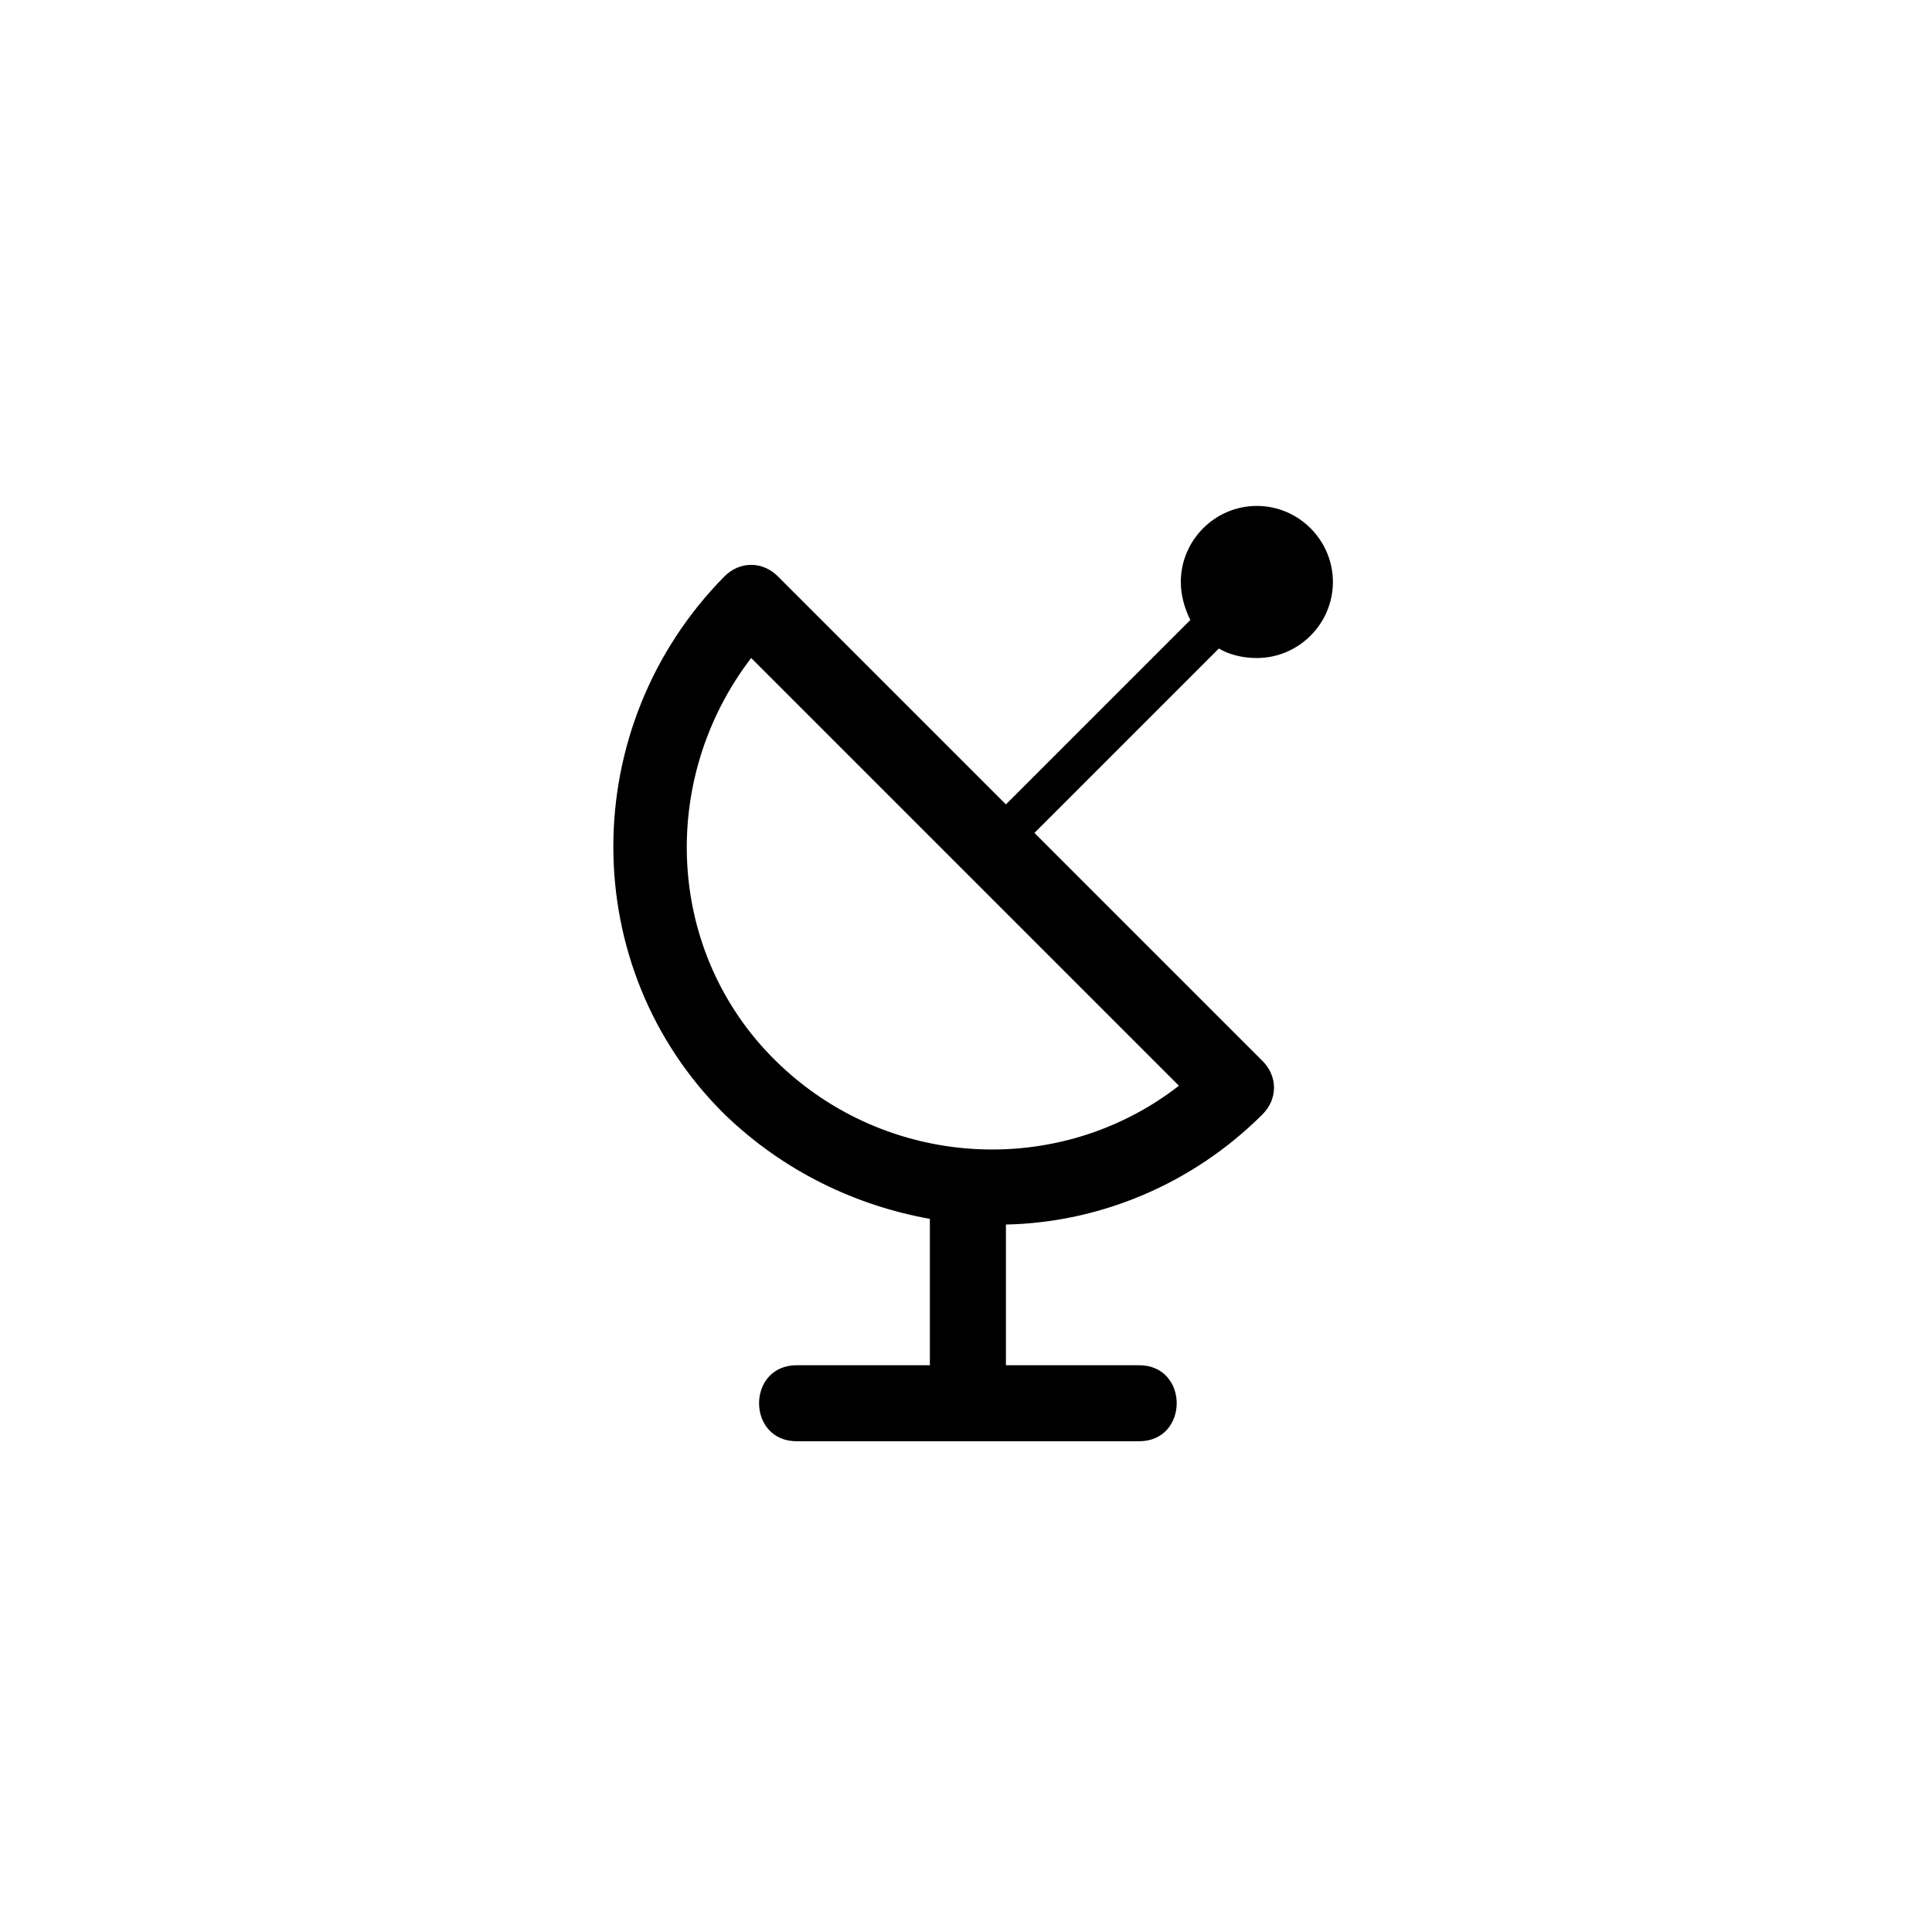
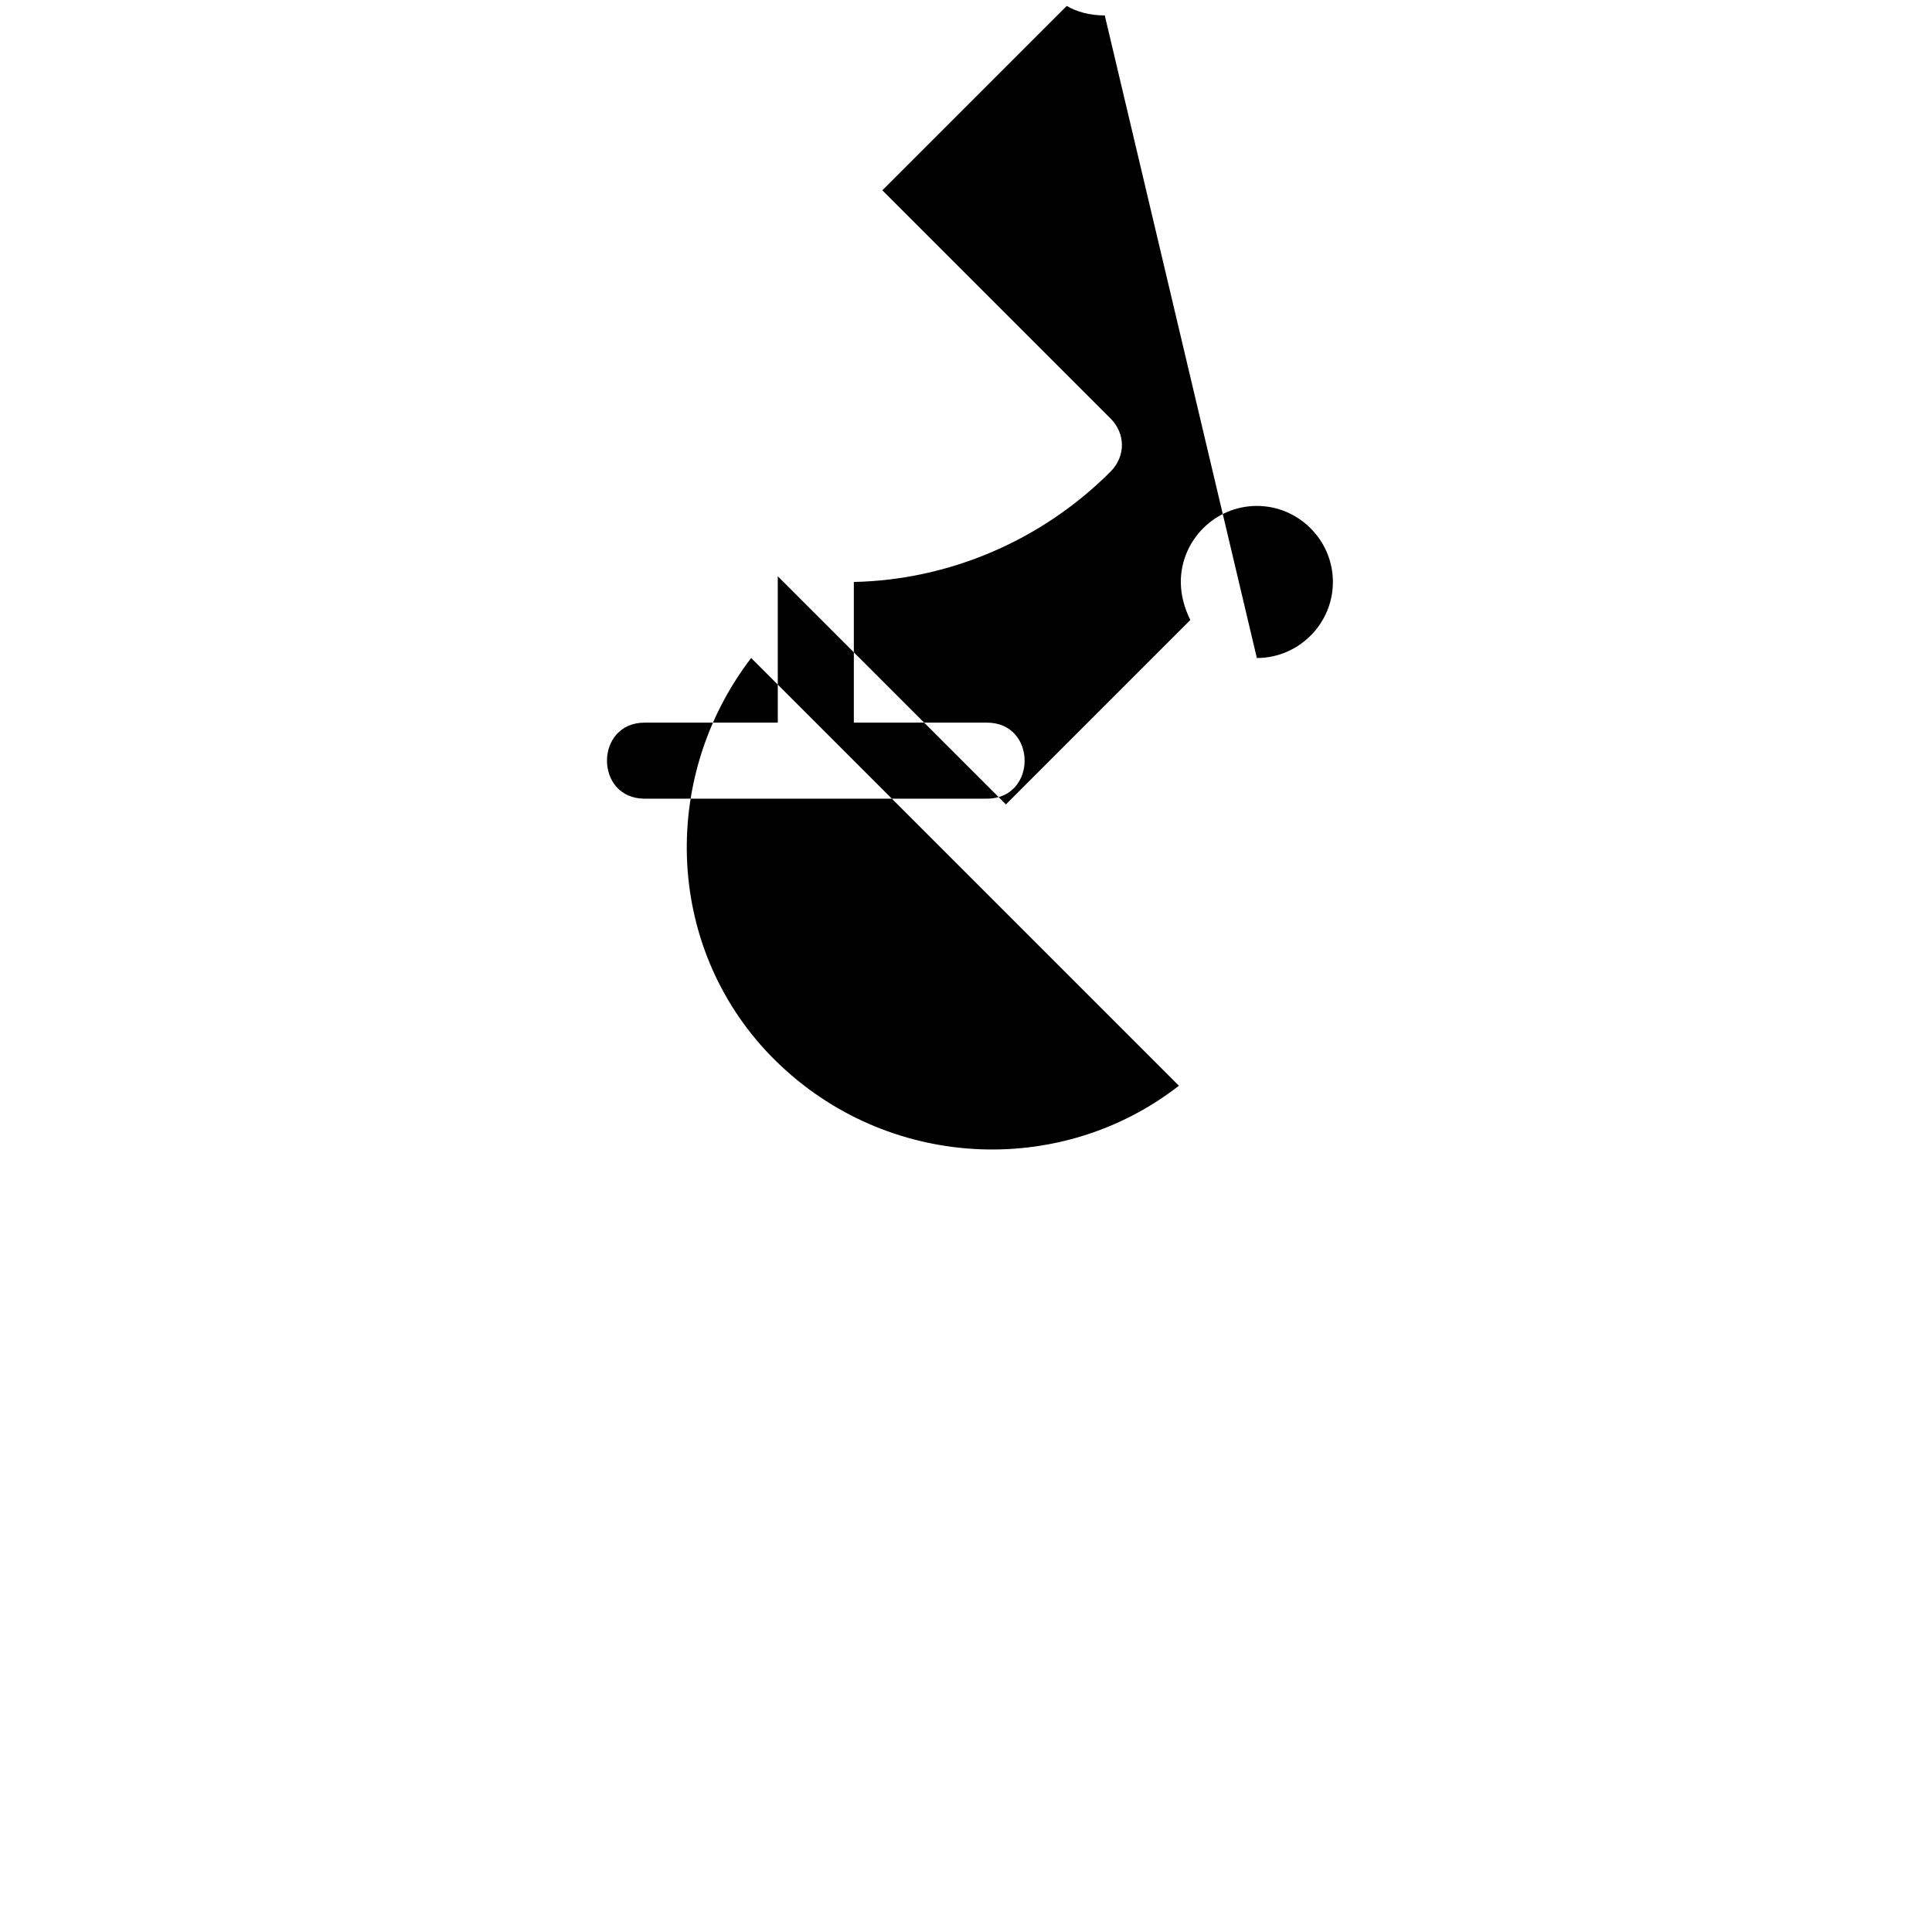
<svg xmlns="http://www.w3.org/2000/svg" fill="#000000" width="800px" height="800px" version="1.1" viewBox="144 144 512 512">
-   <path d="m477.08 318.38c11.082 0 20.152-9.07 20.152-20.152s-9.07-20.152-20.152-20.152-20.152 9.07-20.152 20.152c0 3.527 1.008 7.055 2.519 10.078l-48.871 48.871-60.457-60.457c-4.027-4.027-10.066-4.035-14.105 0-39.297 39.801-39.297 103.79 0 142.58 15.617 15.113 34.762 24.184 54.41 27.711v38.785h-35.266c-13.316 0-13.34 20.152 0 20.152h90.688c13.324 0 13.324-20.152 0-20.152h-35.266v-37.281c24.688-0.504 49.379-10.578 68.016-29.223 4.035-4.031 4.035-10.078 0-14.105l-60.457-60.457 48.871-48.871c2.512 1.516 6.039 2.523 10.07 2.523zm-127.46 106.8c-29.223-28.719-31.234-74.562-6.551-106.81l113.36 113.36c-31.738 24.691-77.582 22.172-106.8-6.547z" />
+   <path d="m477.08 318.38c11.082 0 20.152-9.07 20.152-20.152s-9.07-20.152-20.152-20.152-20.152 9.07-20.152 20.152c0 3.527 1.008 7.055 2.519 10.078l-48.871 48.871-60.457-60.457v38.785h-35.266c-13.316 0-13.34 20.152 0 20.152h90.688c13.324 0 13.324-20.152 0-20.152h-35.266v-37.281c24.688-0.504 49.379-10.578 68.016-29.223 4.035-4.031 4.035-10.078 0-14.105l-60.457-60.457 48.871-48.871c2.512 1.516 6.039 2.523 10.07 2.523zm-127.46 106.8c-29.223-28.719-31.234-74.562-6.551-106.81l113.36 113.36c-31.738 24.691-77.582 22.172-106.8-6.547z" />
</svg>